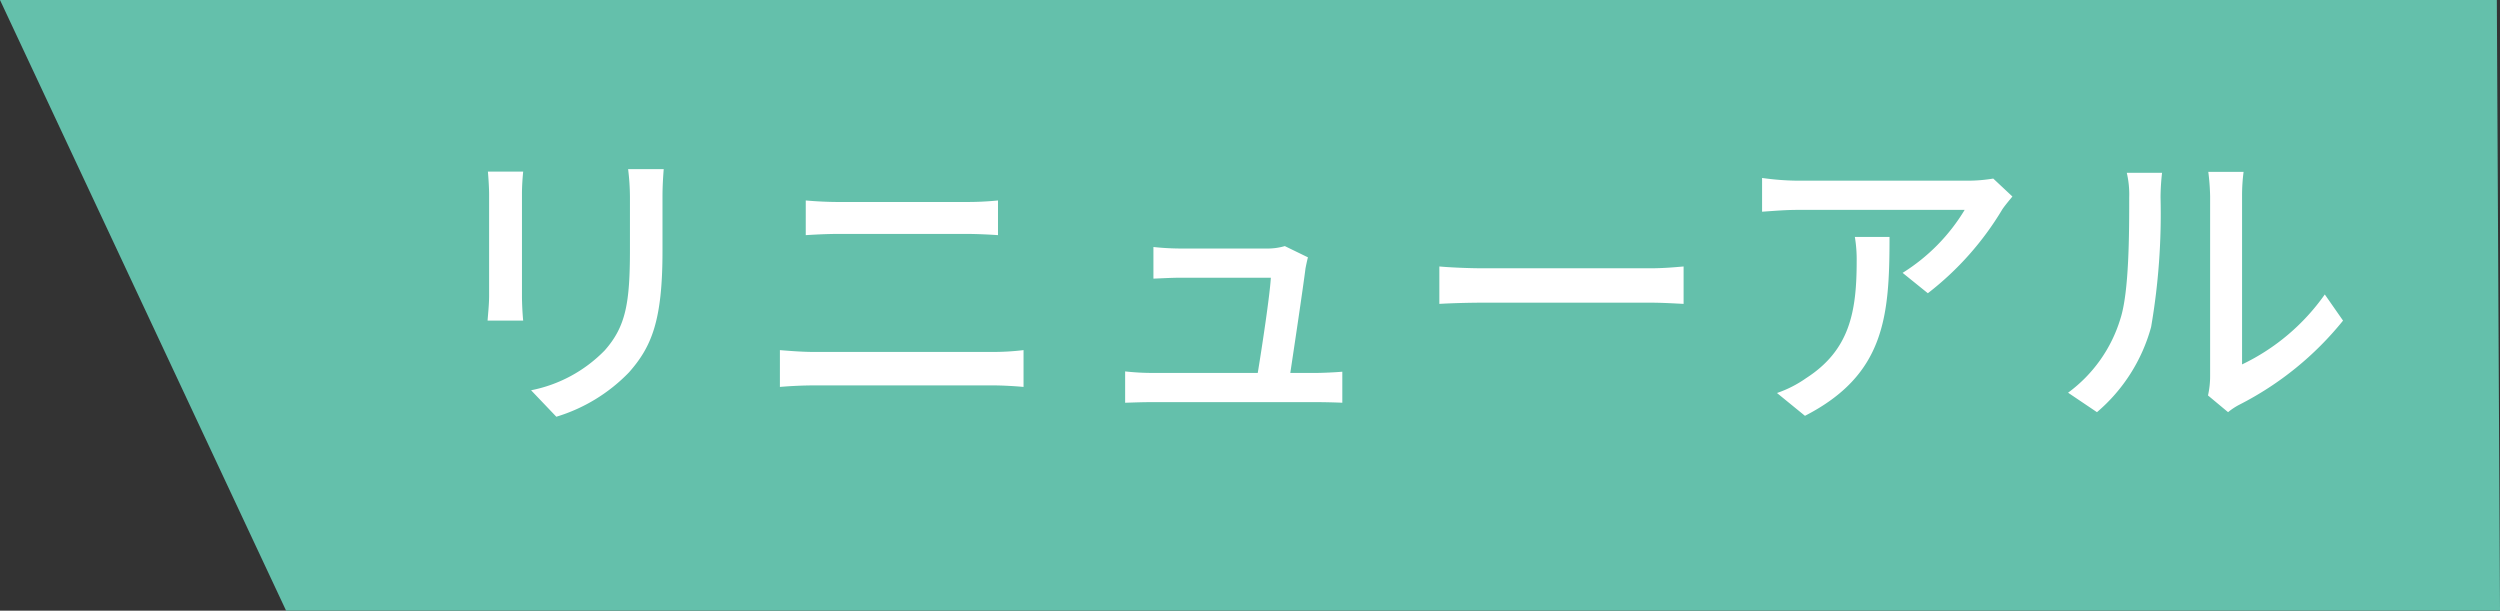
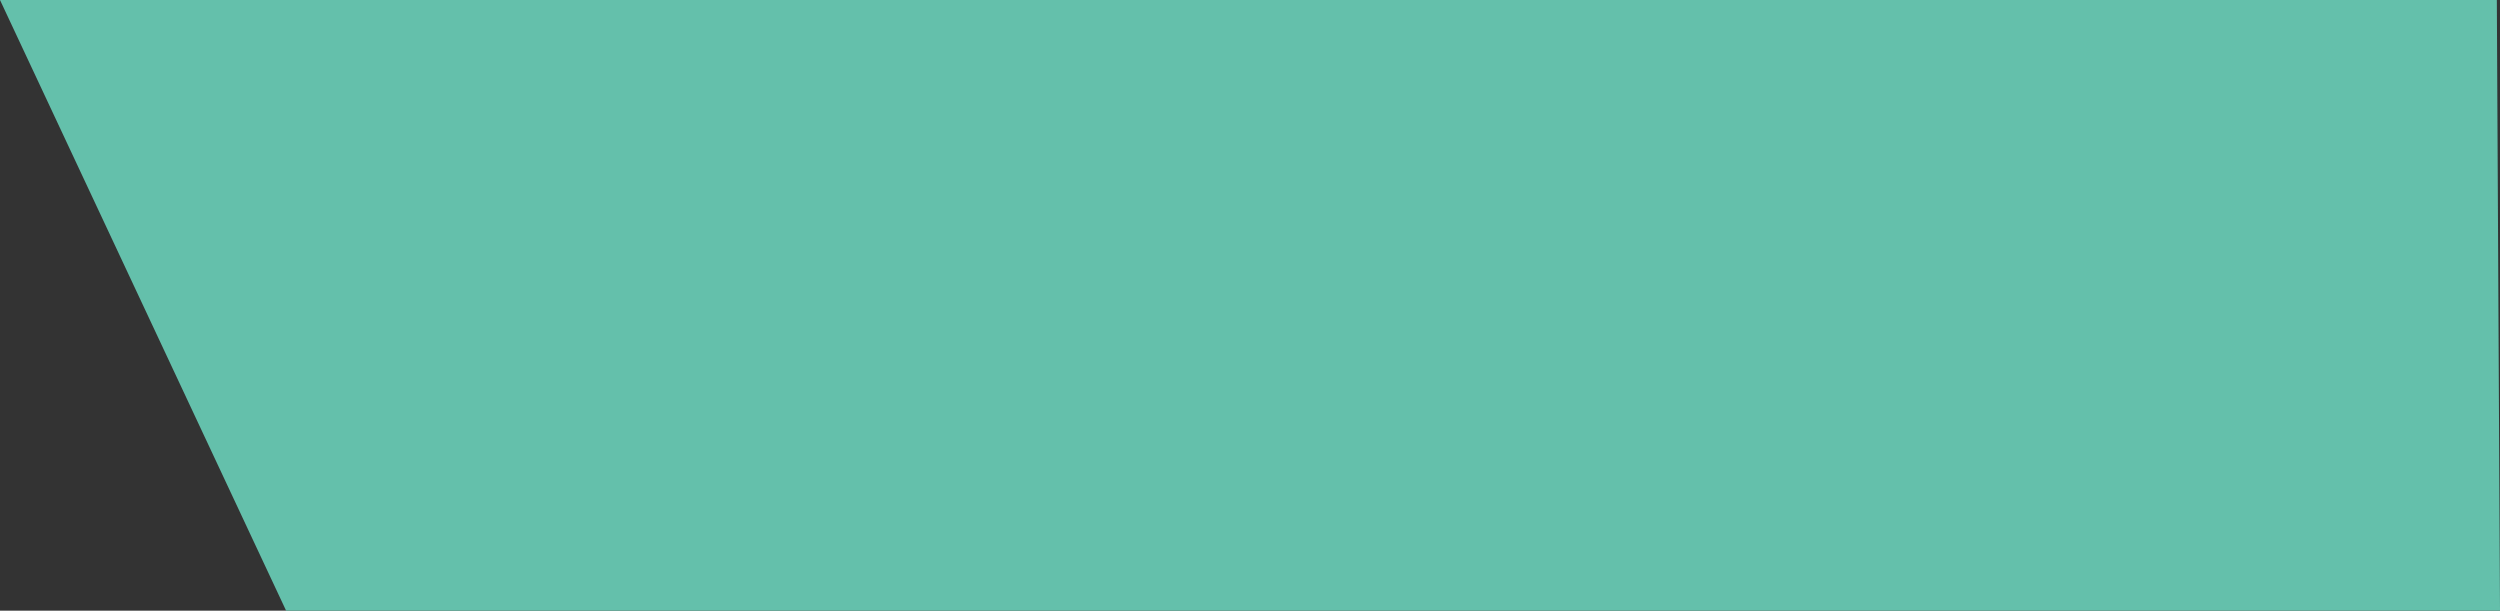
<svg xmlns="http://www.w3.org/2000/svg" width="164.38" height="40.153" viewBox="0 0 164.38 40.153">
  <rect x="0" y="0" width="164.38" height="40.153" fill="#333333" stroke="none" />
  <g transform="translate(19)">
    <path d="M-3,0H161.172l.208,40.153H15.812Z" transform="translate(-16 0)" fill="#64c0ab" />
-     <path d="M-59.3-15.16c.04.42.08,1.12.08,1.48v6.7c0,.58-.08,1.28-.1,1.62h2.34c-.04-.4-.08-1.1-.08-1.62v-6.7c0-.56.04-1.06.08-1.48Zm9.22-.16a15.464,15.464,0,0,1,.12,1.84v3.44c0,3.5-.26,5.06-1.66,6.64A9.258,9.258,0,0,1-56.46-.78L-54.8.96a11.113,11.113,0,0,0,4.78-2.92c1.48-1.68,2.2-3.38,2.2-7.96v-3.56c0-.72.04-1.32.08-1.84ZM-40.1-1c.7-.06,1.52-.1,2.26-.1h11.76c.56,0,1.34.04,2,.1V-3.42a16.772,16.772,0,0,1-2,.12H-37.84c-.74,0-1.54-.06-2.26-.12Zm1.7-9.98c.64-.04,1.42-.08,2.14-.08h8.42c.68,0,1.52.04,2.08.08v-2.28a20.393,20.393,0,0,1-2.08.1h-8.44c-.66,0-1.46-.04-2.12-.1ZM-6.54-1.92c.28-1.86.84-5.6,1-6.88.04-.2.1-.5.16-.72l-1.52-.74a4.052,4.052,0,0,1-1.2.16h-5.68a17.3,17.3,0,0,1-1.76-.1v2.08c.54-.02,1.18-.06,1.78-.06h5.94c-.06,1.12-.58,4.56-.86,6.26H-15.6a16.249,16.249,0,0,1-1.8-.1V.04C-16.72.02-16.26,0-15.6,0H-4.82c.48,0,1.32.02,1.7.04V-2c-.46.04-1.28.08-1.74.08Zm9.8-4.54c.66-.04,1.84-.08,2.96-.08H17.1c.88,0,1.78.06,2.22.08V-8.92c-.48.04-1.26.12-2.24.12H6.22c-1.08,0-2.32-.06-2.96-.12Zm27.32-4.4a8.885,8.885,0,0,1,.12,1.6c0,3.32-.46,5.84-3.32,7.68a7.593,7.593,0,0,1-1.92.98L27.3.9c5.26-2.7,5.56-6.54,5.56-11.76Zm9.1-3.84a10.351,10.351,0,0,1-1.68.14H26.82a17.882,17.882,0,0,1-2.34-.18v2.22c.86-.06,1.56-.12,2.34-.12H37.8A12.434,12.434,0,0,1,33.72-8.5l1.66,1.34a19.806,19.806,0,0,0,4.9-5.52c.16-.24.48-.62.66-.84ZM46.5.66a11.236,11.236,0,0,0,3.56-5.6,43.815,43.815,0,0,0,.62-8.54,14.971,14.971,0,0,1,.1-1.6H48.46a6.233,6.233,0,0,1,.16,1.62c0,2.3,0,6.2-.58,7.98A9.409,9.409,0,0,1,44.6-.62Zm8.62,0a4.167,4.167,0,0,1,.76-.5,20.975,20.975,0,0,0,6.8-5.52l-1.2-1.72a14.07,14.07,0,0,1-5.44,4.6V-13.54a12.046,12.046,0,0,1,.1-1.6H53.82a14.658,14.658,0,0,1,.12,1.6V-1.7A5.768,5.768,0,0,1,53.8-.44Z" transform="translate(72.38 26.441)" fill="#fff" />
  </g>
</svg>